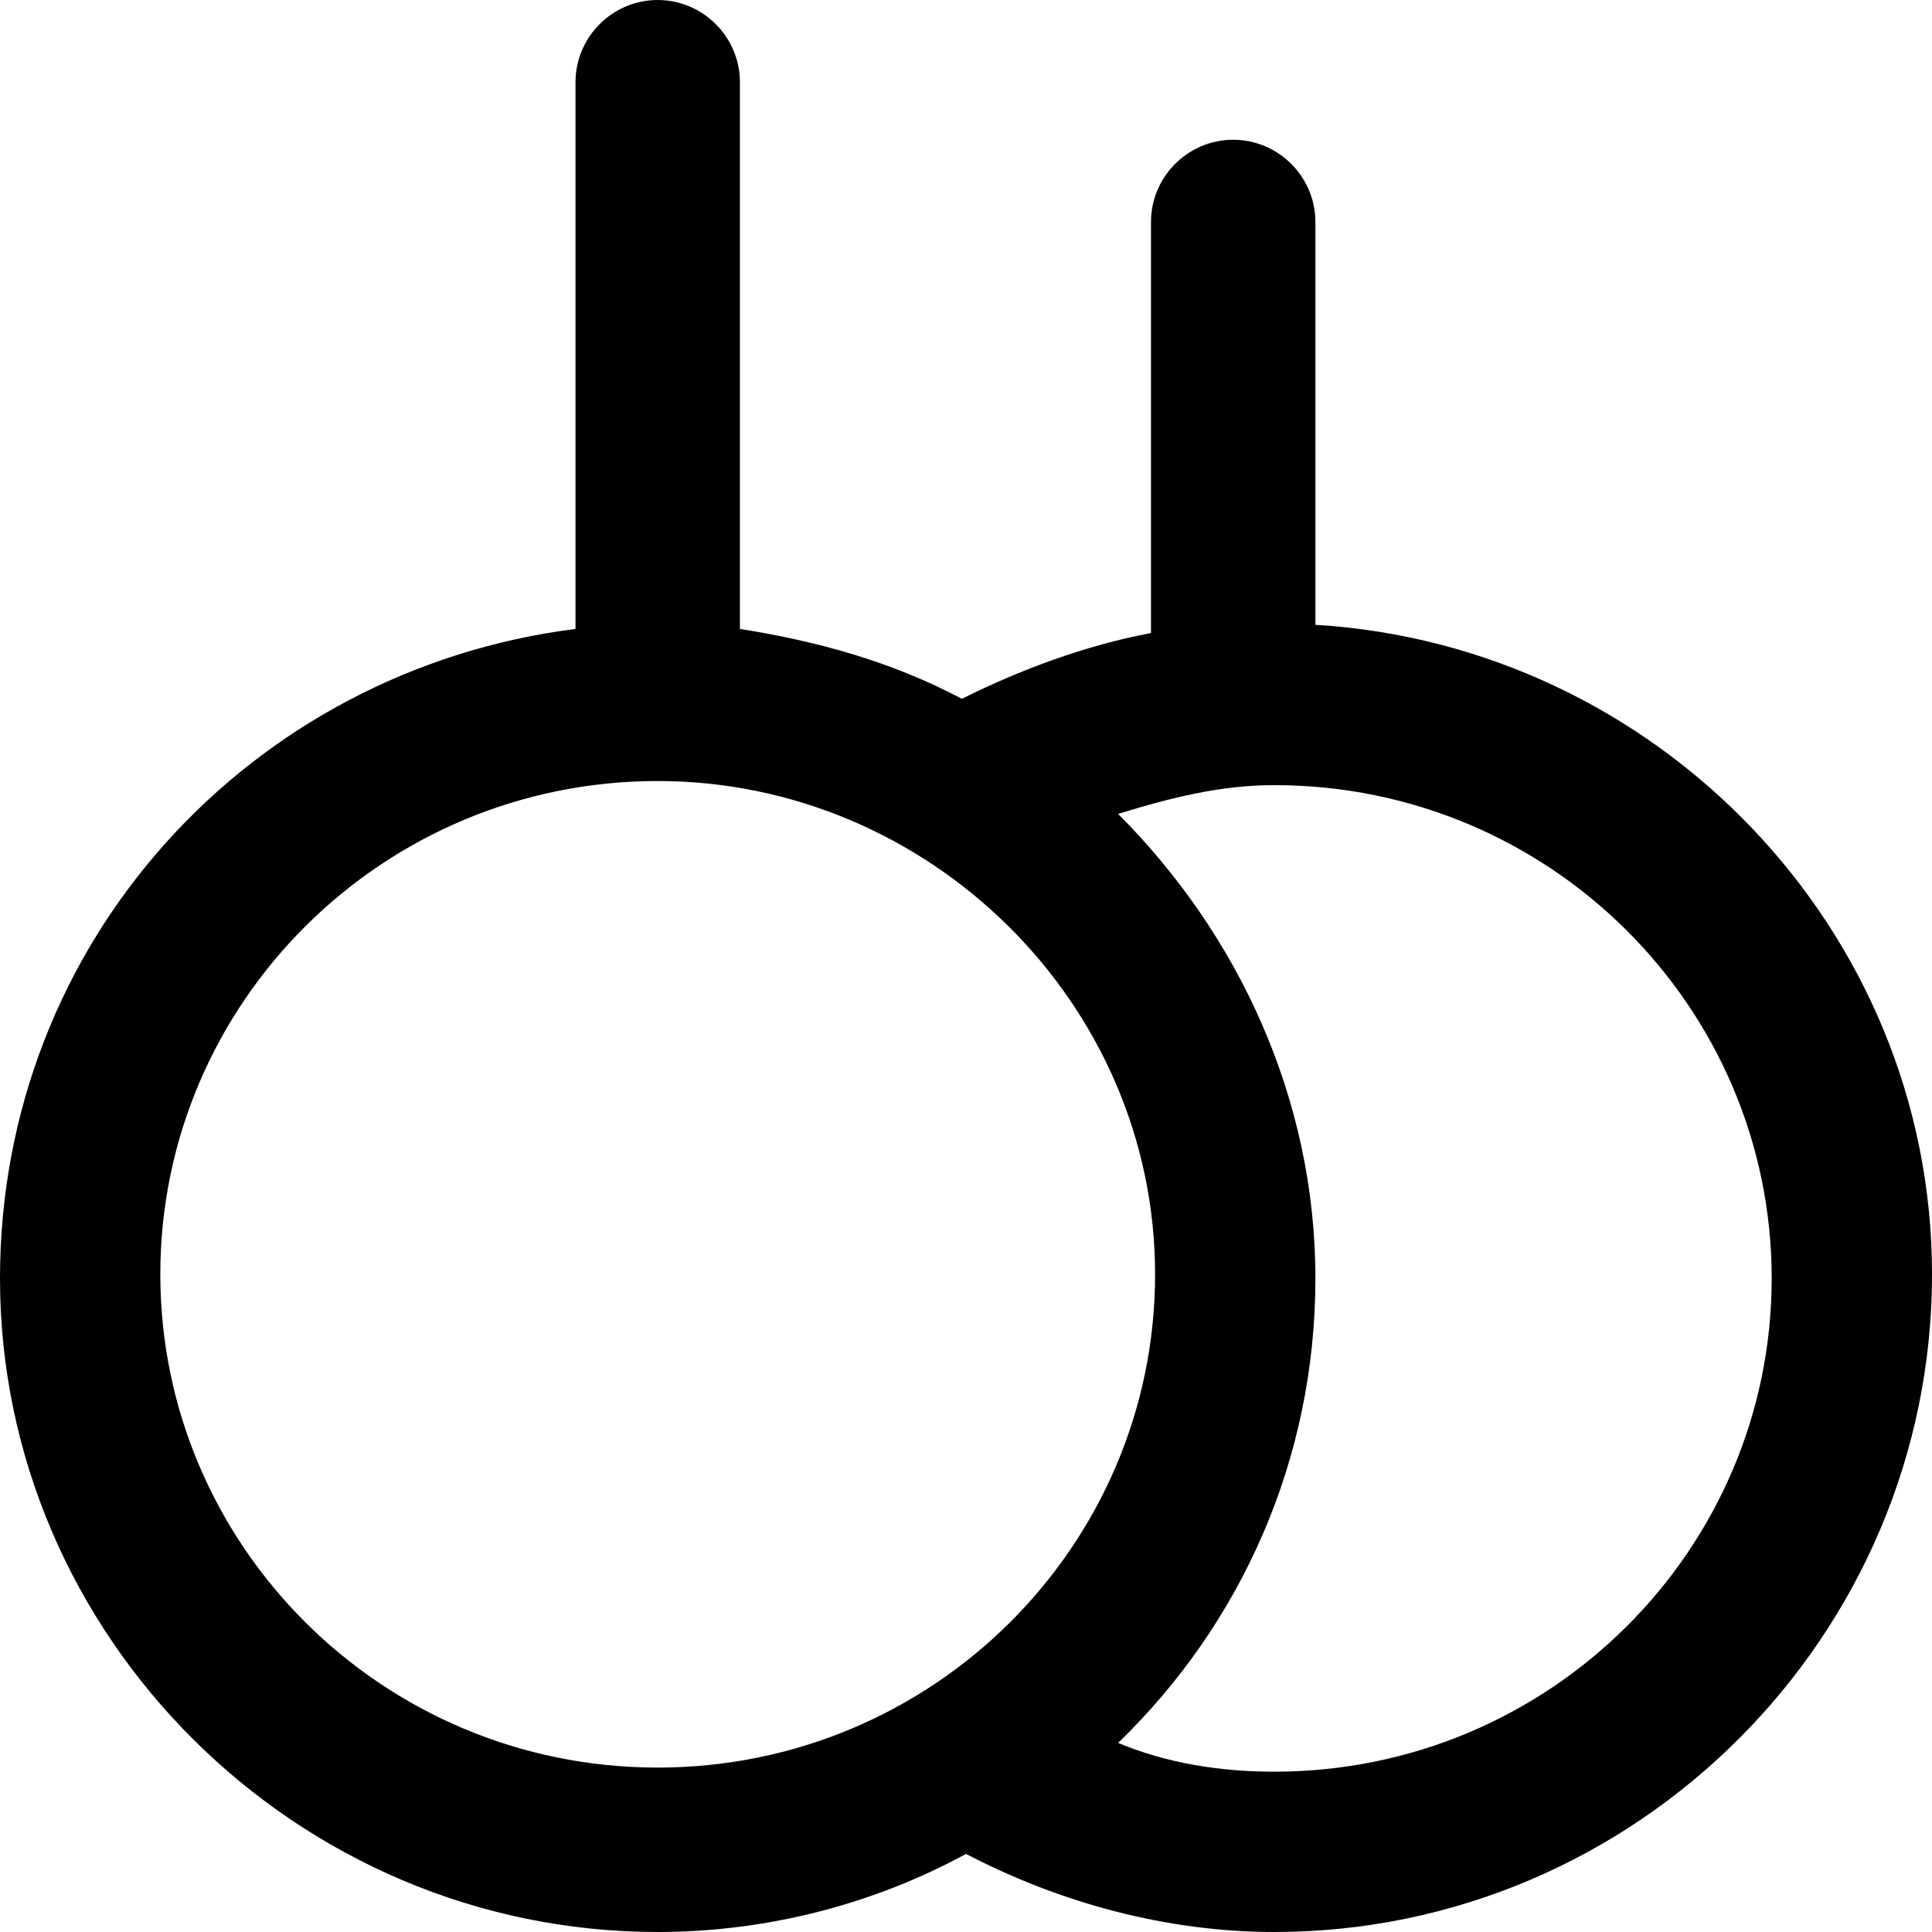
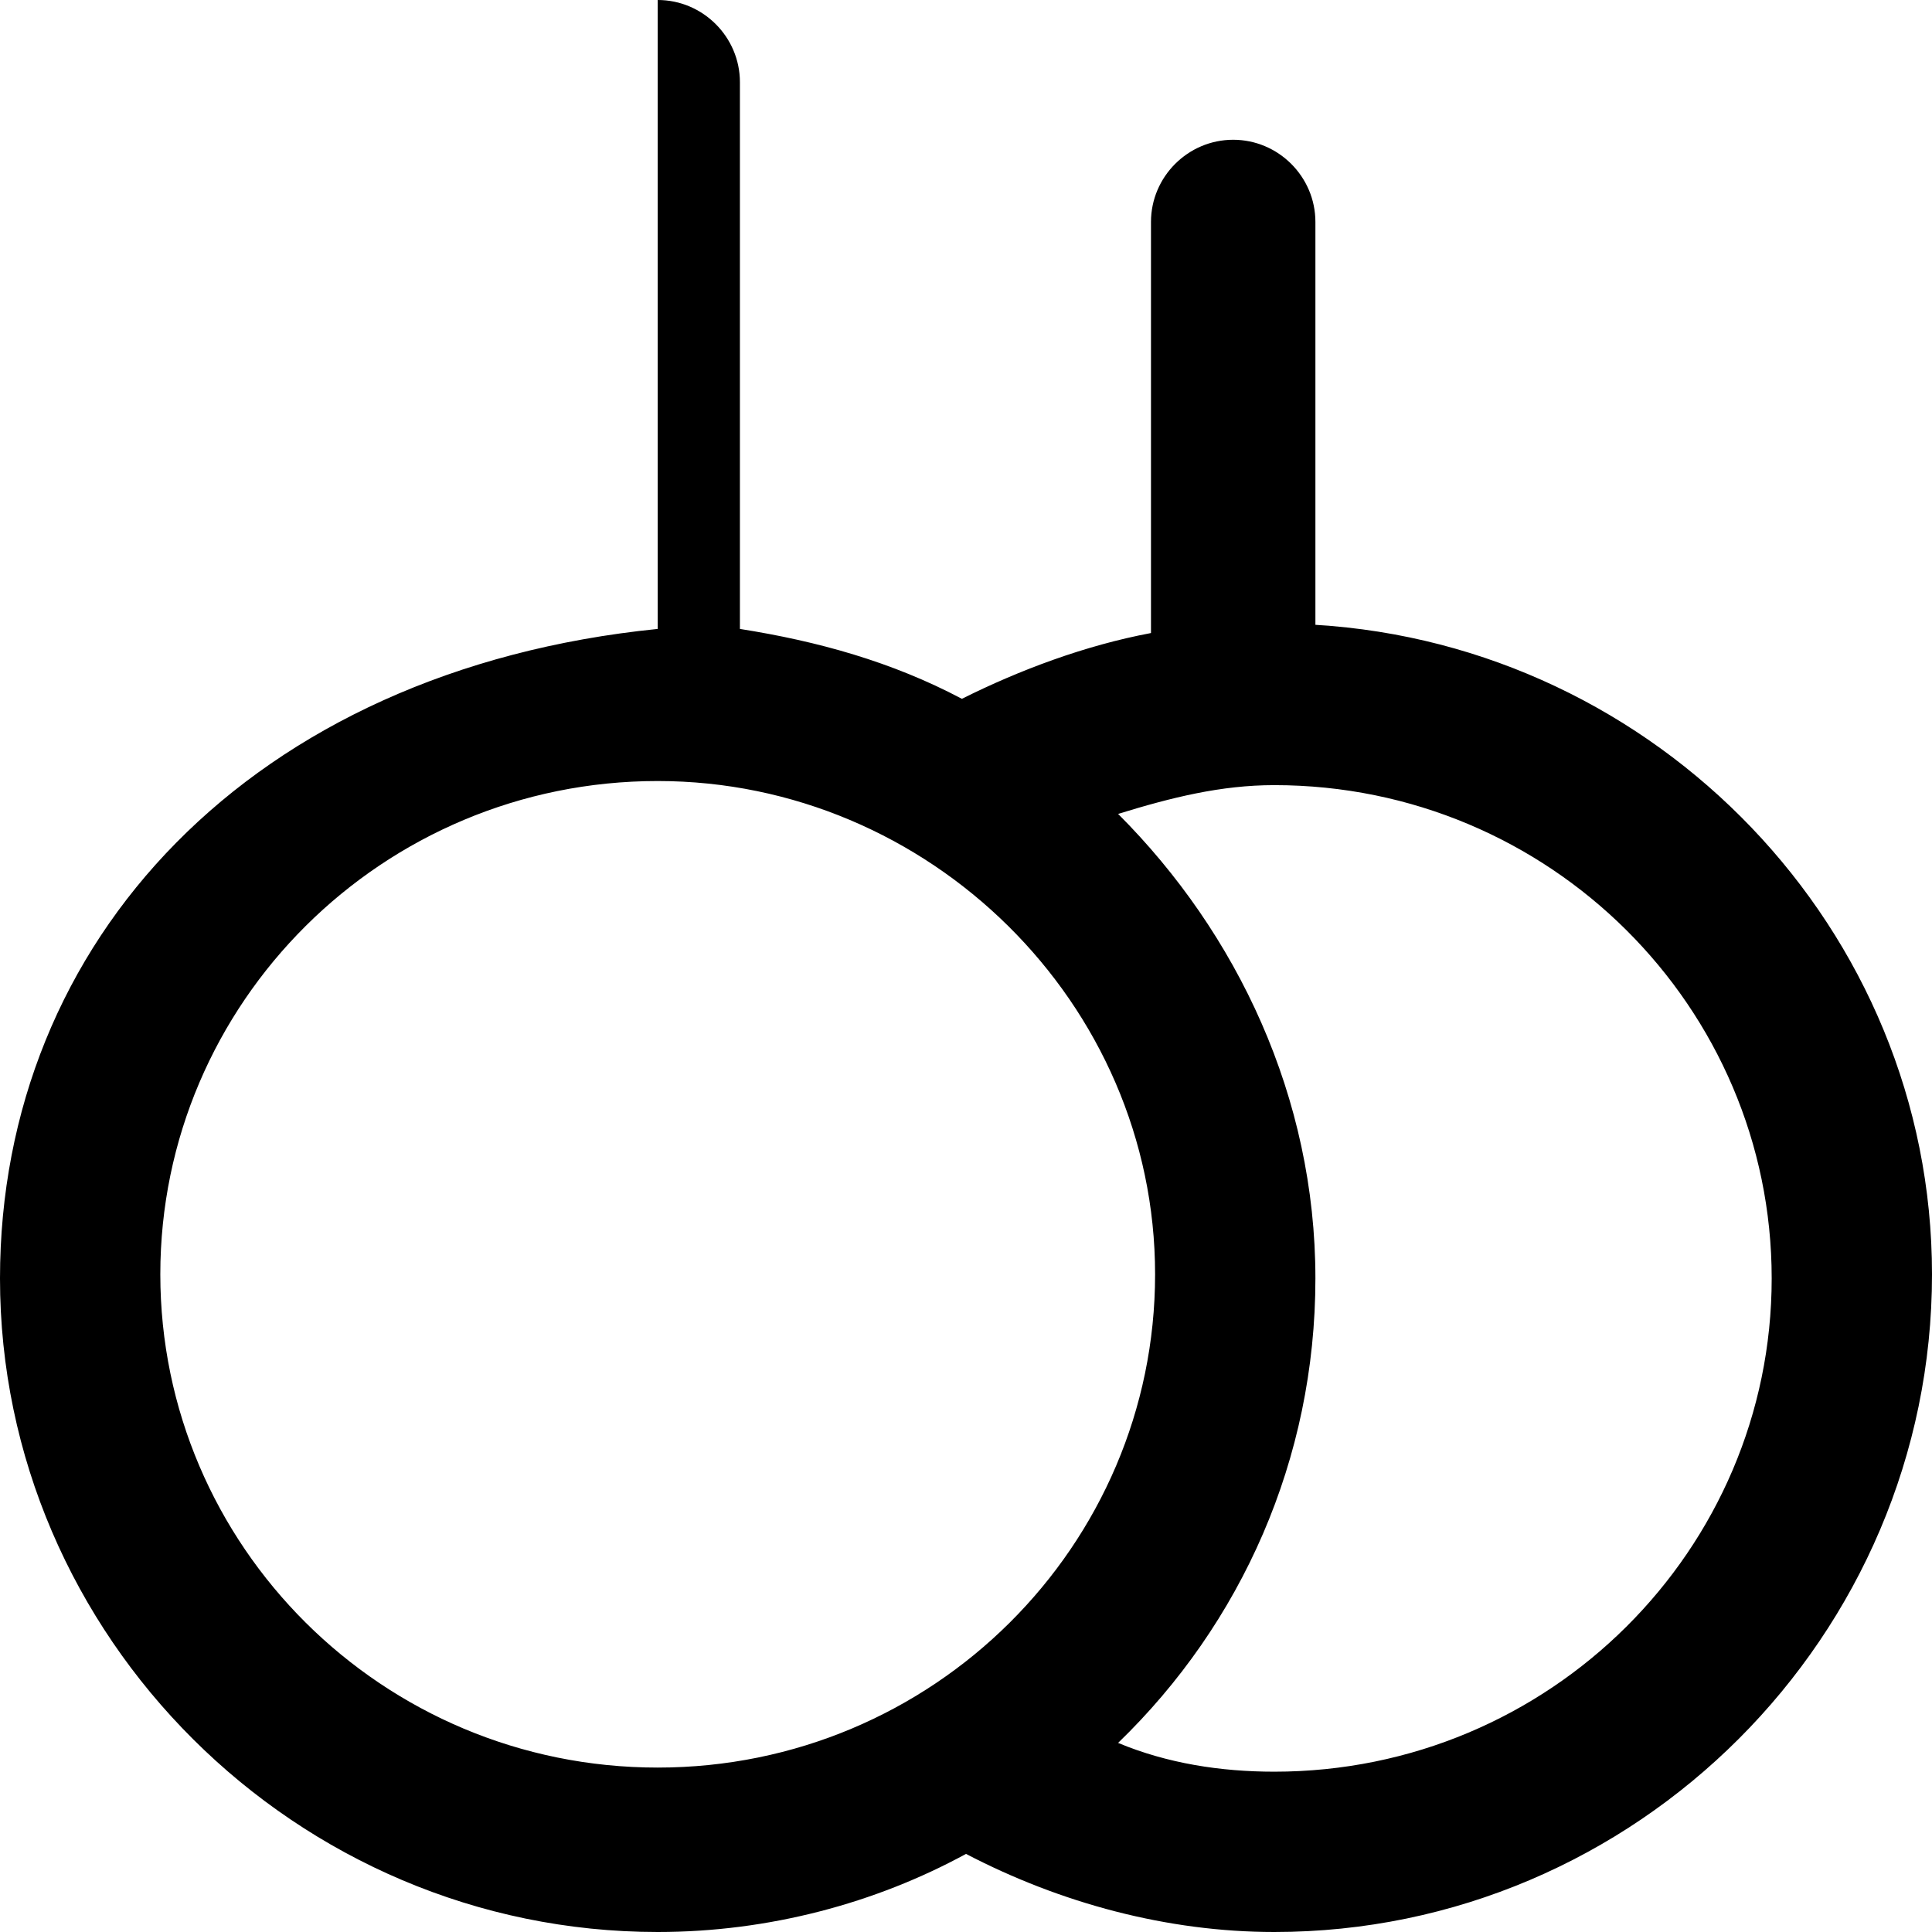
<svg xmlns="http://www.w3.org/2000/svg" version="1.1" id="Layer_1" x="0px" y="0px" viewBox="0 0 501.333 501.333" style="enable-background:new 0 0 501.333 501.333;" xml:space="preserve">
  <g>
    <g>
-       <path d="M341.333,162.133V57.6c0-11.733-9.6-21.333-21.333-21.333s-21.333,9.6-21.333,21.333v106.667    c-17.067,3.2-34.133,9.6-49.067,17.067c-18.133-9.6-37.333-14.933-57.6-18.133V21.334C192,9.6,182.4,0,170.667,0    s-21.333,9.6-21.333,21.333V163.2C65.067,173.867,0,244.267,0,331.733c0,92.8,76.8,169.6,170.667,169.6    c28.8,0,56.533-7.467,80-20.267c24.533,12.8,52.267,20.267,80,20.267c93.867,0,170.667-76.8,170.667-170.667    C501.333,241.067,429.867,167.467,341.333,162.133z M170.667,458.667c-71.467,0-129.067-57.6-129.067-128s57.6-128,129.067-128    c70.4,0,129.067,57.6,129.067,128S242.133,458.667,170.667,458.667z M330.667,459.733c-13.867,0-27.733-2.133-40.533-7.467    c32-30.933,51.2-73.6,51.2-120.533s-20.267-89.6-51.2-120.533c13.867-4.267,26.667-7.467,40.533-7.467    c71.467,0,129.067,57.6,129.067,128S402.133,459.733,330.667,459.733z" />
+       <path d="M341.333,162.133V57.6c0-11.733-9.6-21.333-21.333-21.333s-21.333,9.6-21.333,21.333v106.667    c-17.067,3.2-34.133,9.6-49.067,17.067c-18.133-9.6-37.333-14.933-57.6-18.133V21.334C192,9.6,182.4,0,170.667,0    V163.2C65.067,173.867,0,244.267,0,331.733c0,92.8,76.8,169.6,170.667,169.6    c28.8,0,56.533-7.467,80-20.267c24.533,12.8,52.267,20.267,80,20.267c93.867,0,170.667-76.8,170.667-170.667    C501.333,241.067,429.867,167.467,341.333,162.133z M170.667,458.667c-71.467,0-129.067-57.6-129.067-128s57.6-128,129.067-128    c70.4,0,129.067,57.6,129.067,128S242.133,458.667,170.667,458.667z M330.667,459.733c-13.867,0-27.733-2.133-40.533-7.467    c32-30.933,51.2-73.6,51.2-120.533s-20.267-89.6-51.2-120.533c13.867-4.267,26.667-7.467,40.533-7.467    c71.467,0,129.067,57.6,129.067,128S402.133,459.733,330.667,459.733z" />
    </g>
  </g>
  <g>
</g>
  <g>
</g>
  <g>
</g>
  <g>
</g>
  <g>
</g>
  <g>
</g>
  <g>
</g>
  <g>
</g>
  <g>
</g>
  <g>
</g>
  <g>
</g>
  <g>
</g>
  <g>
</g>
  <g>
</g>
  <g>
</g>
</svg>